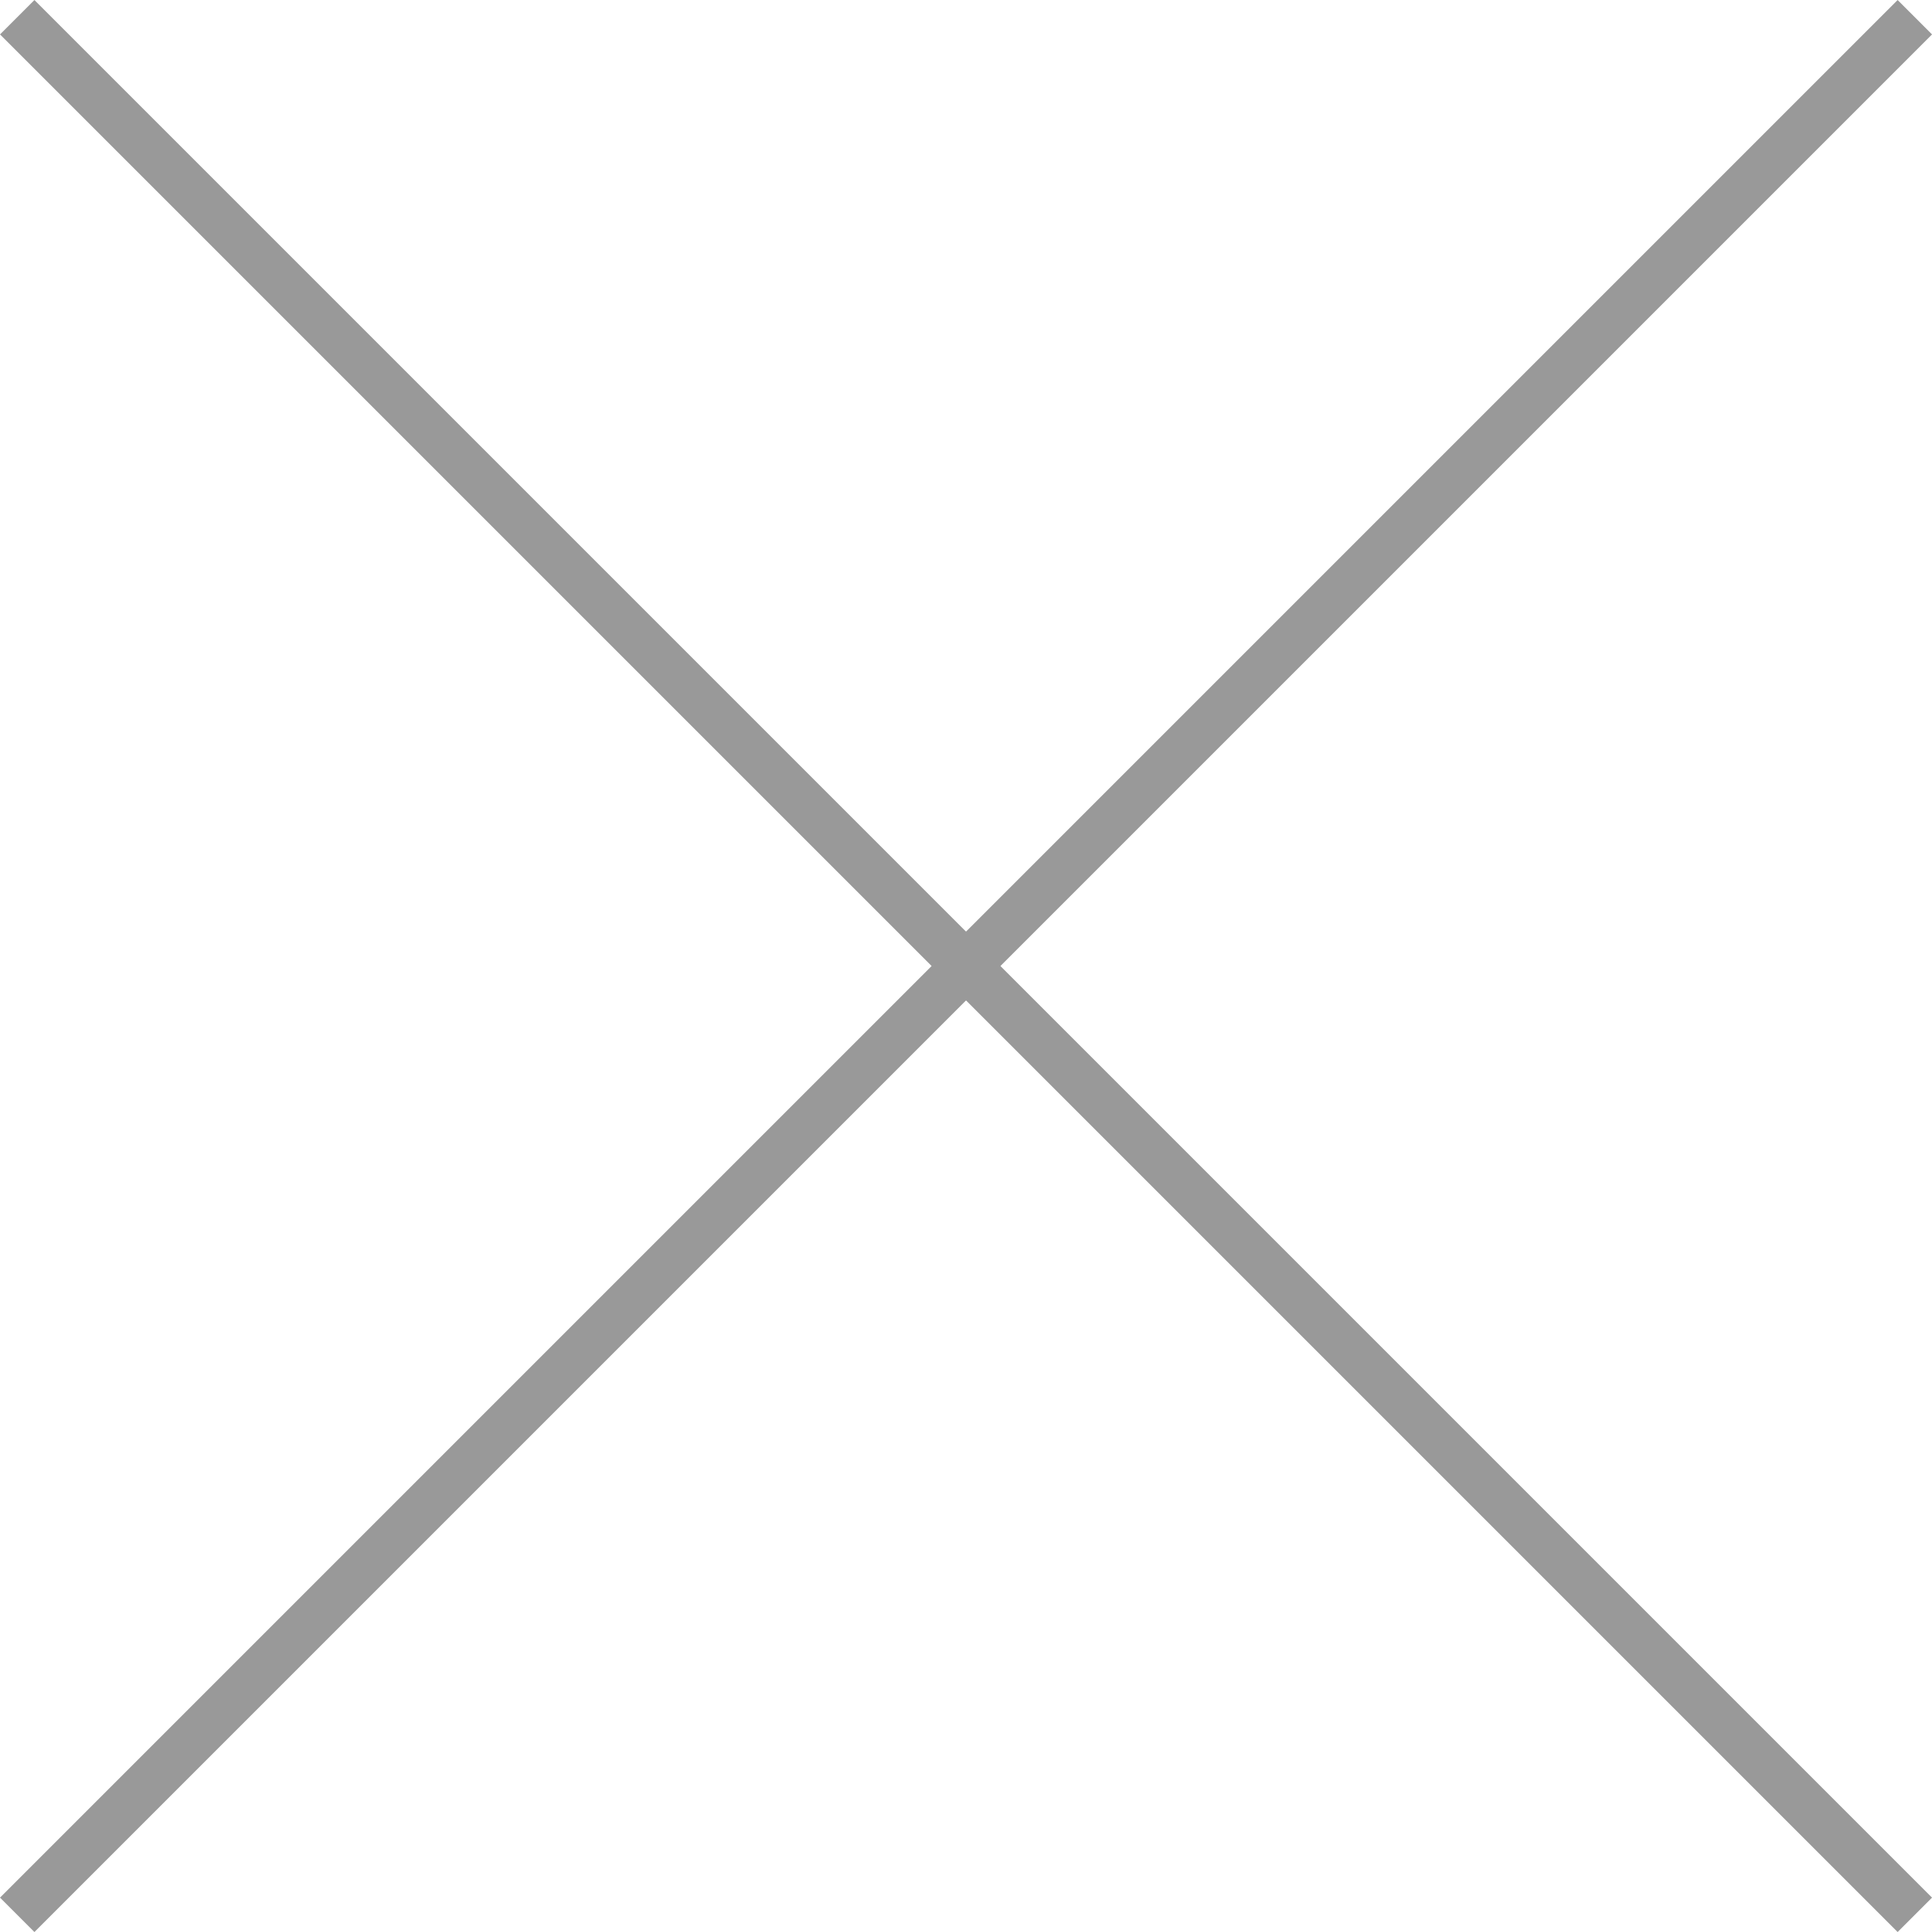
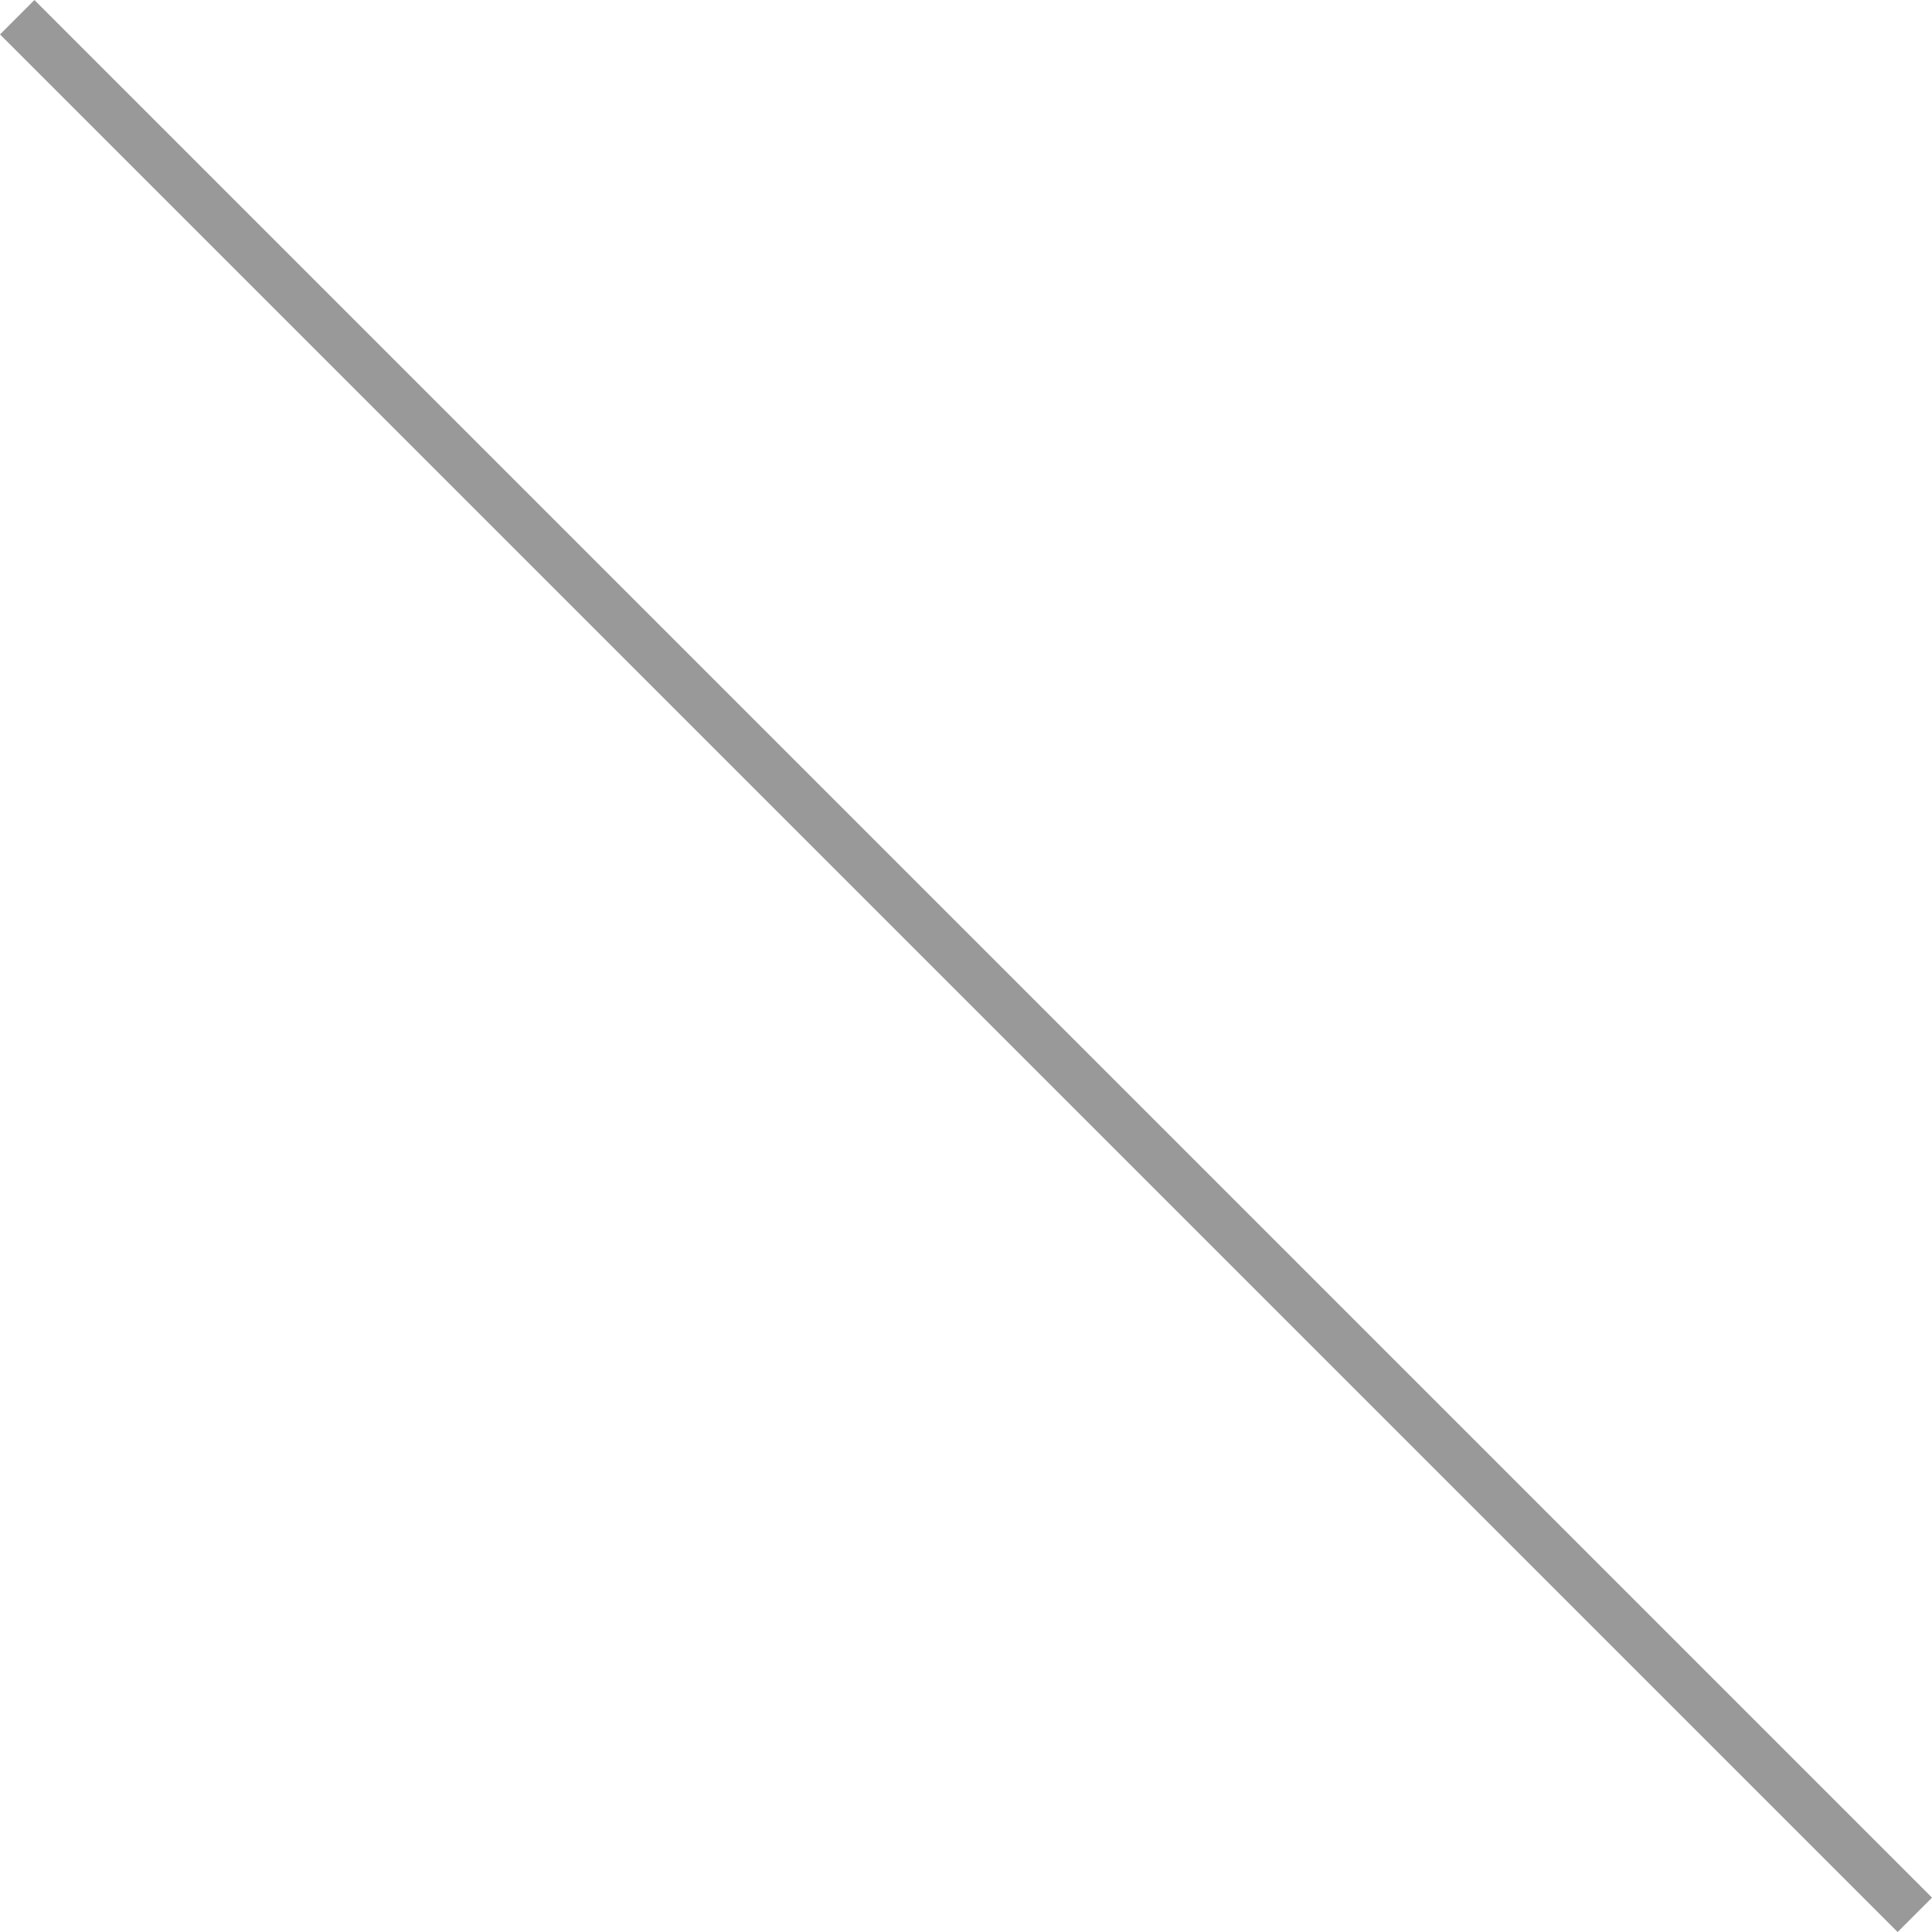
<svg xmlns="http://www.w3.org/2000/svg" width="39.707" height="39.707" viewBox="0 0 39.707 39.707">
  <g transform="translate(-278.102 -601.102)">
-     <line y1="39" x2="39" transform="translate(278.456 601.456)" fill="none" stroke="#999" stroke-width="1" />
    <line x1="39" y1="39" transform="translate(278.456 601.456)" fill="none" stroke="#999" stroke-width="1" />
  </g>
</svg>